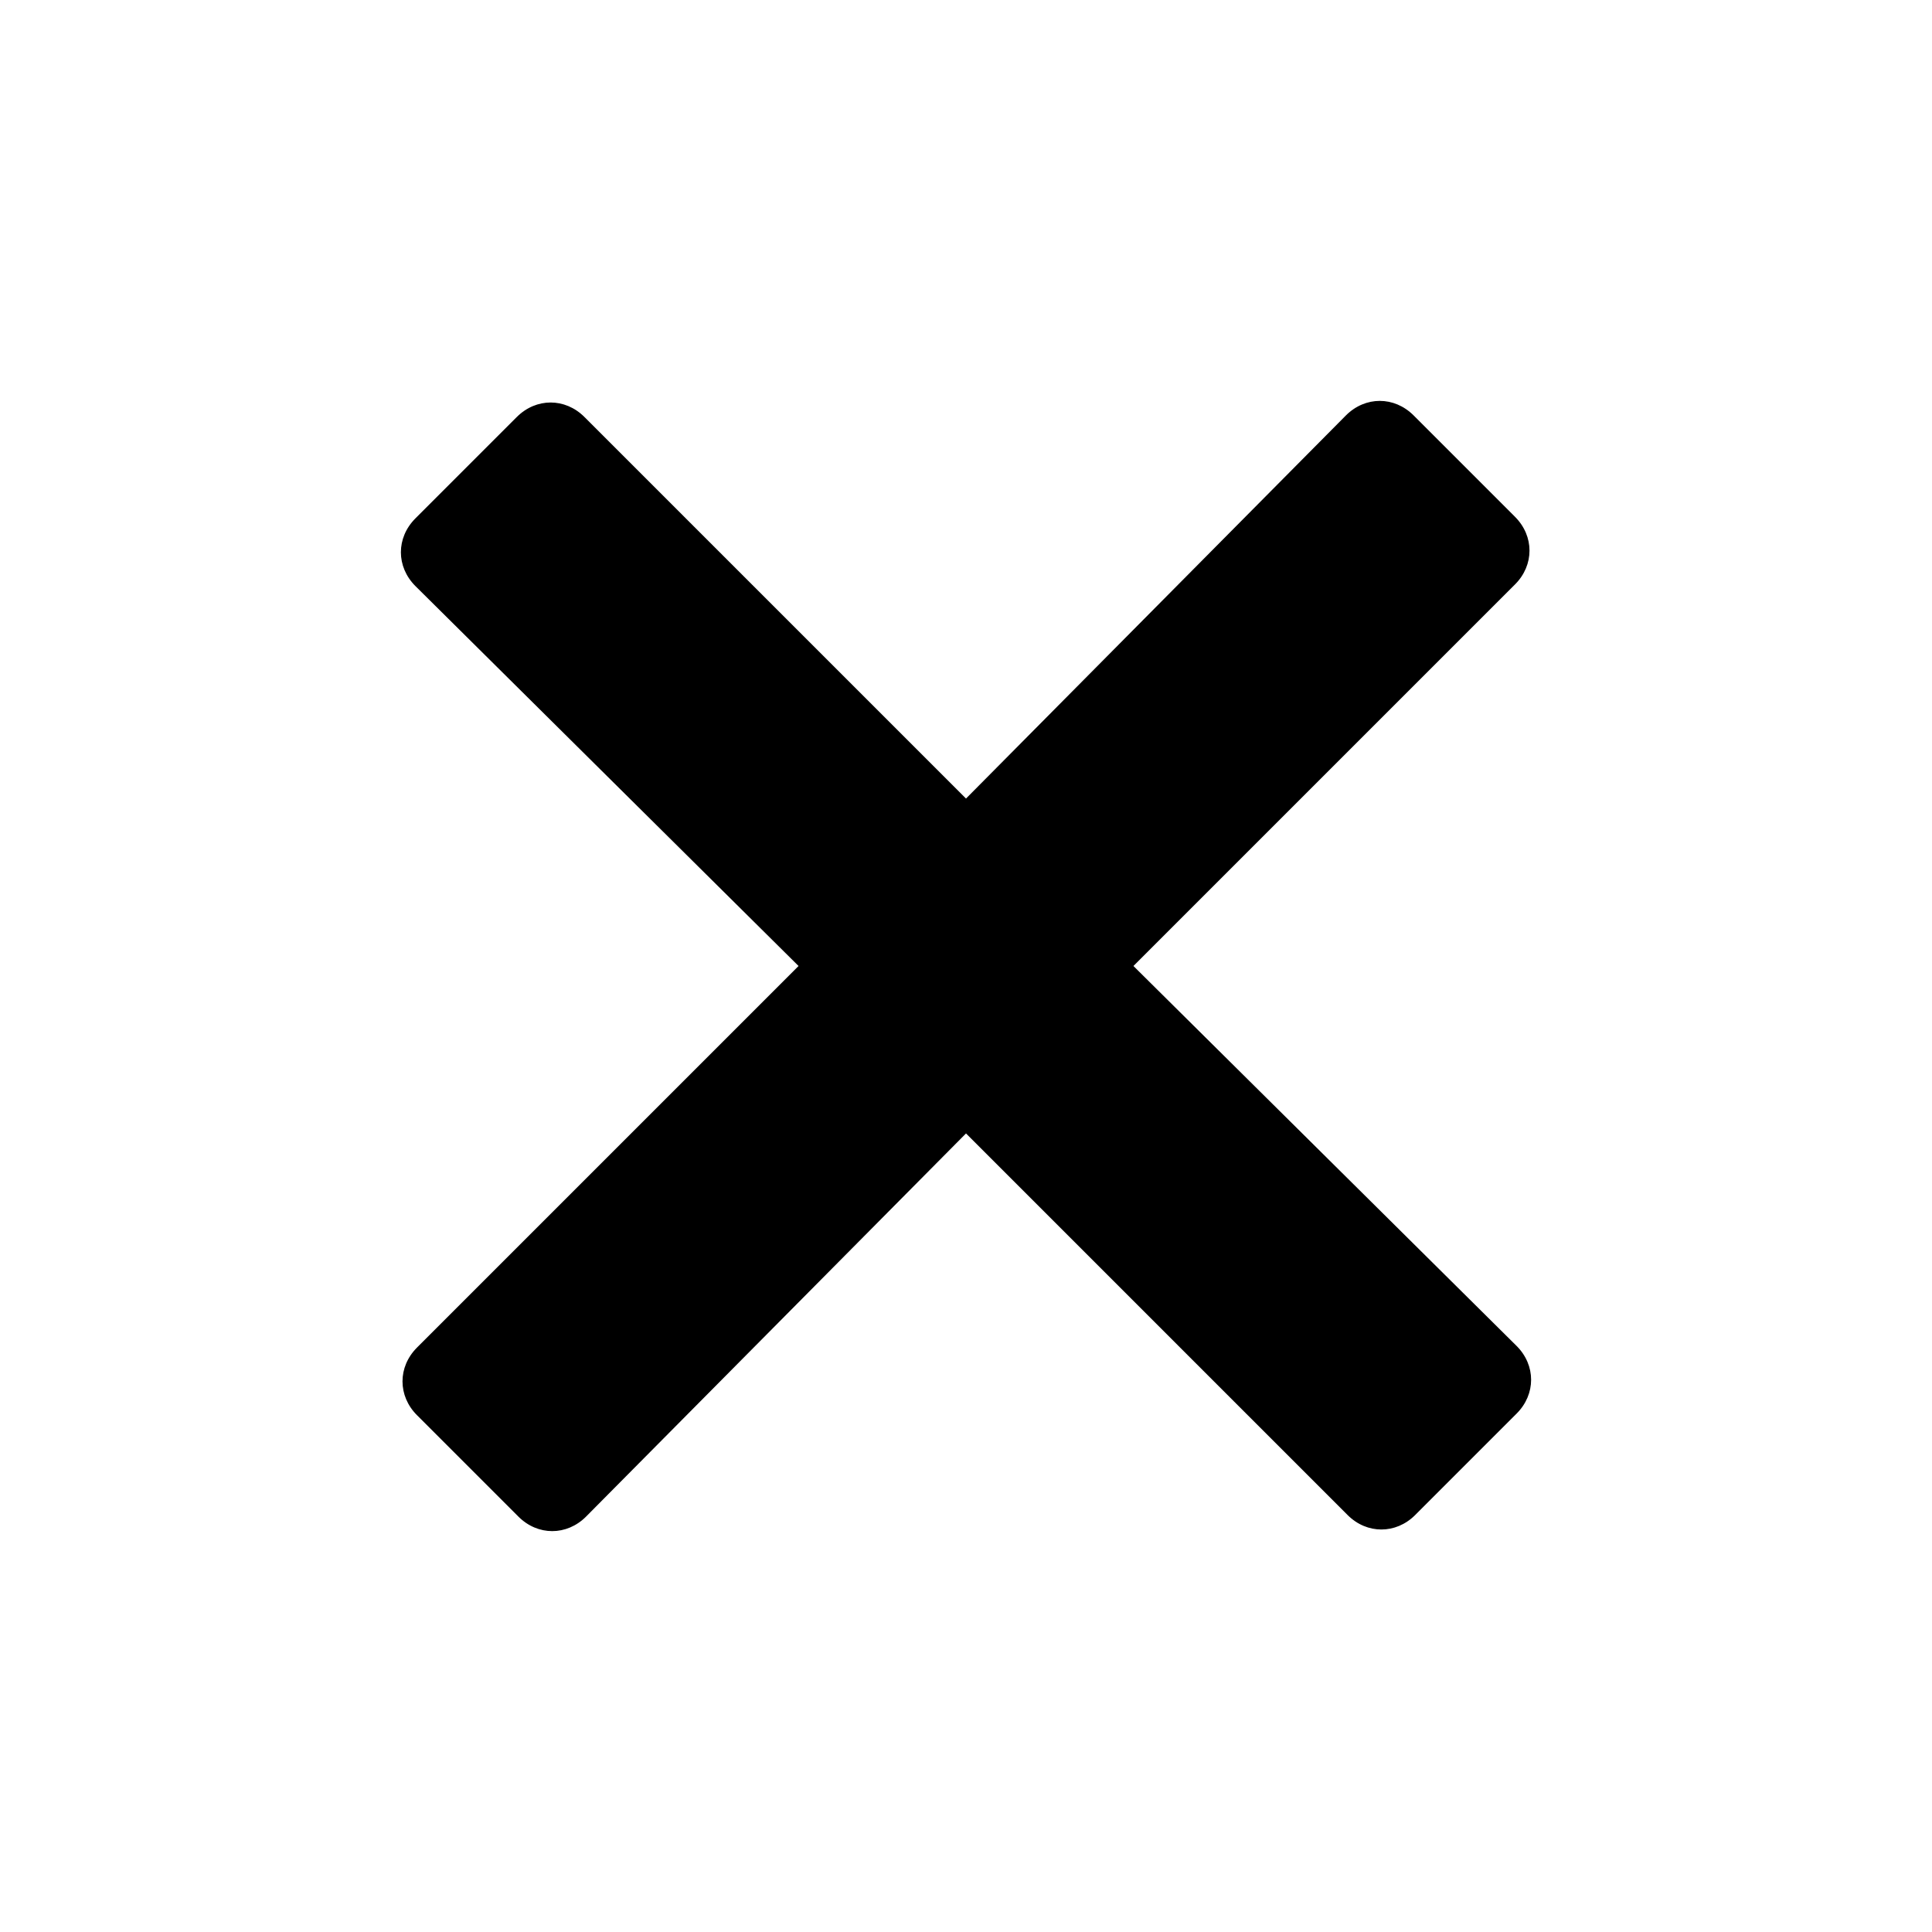
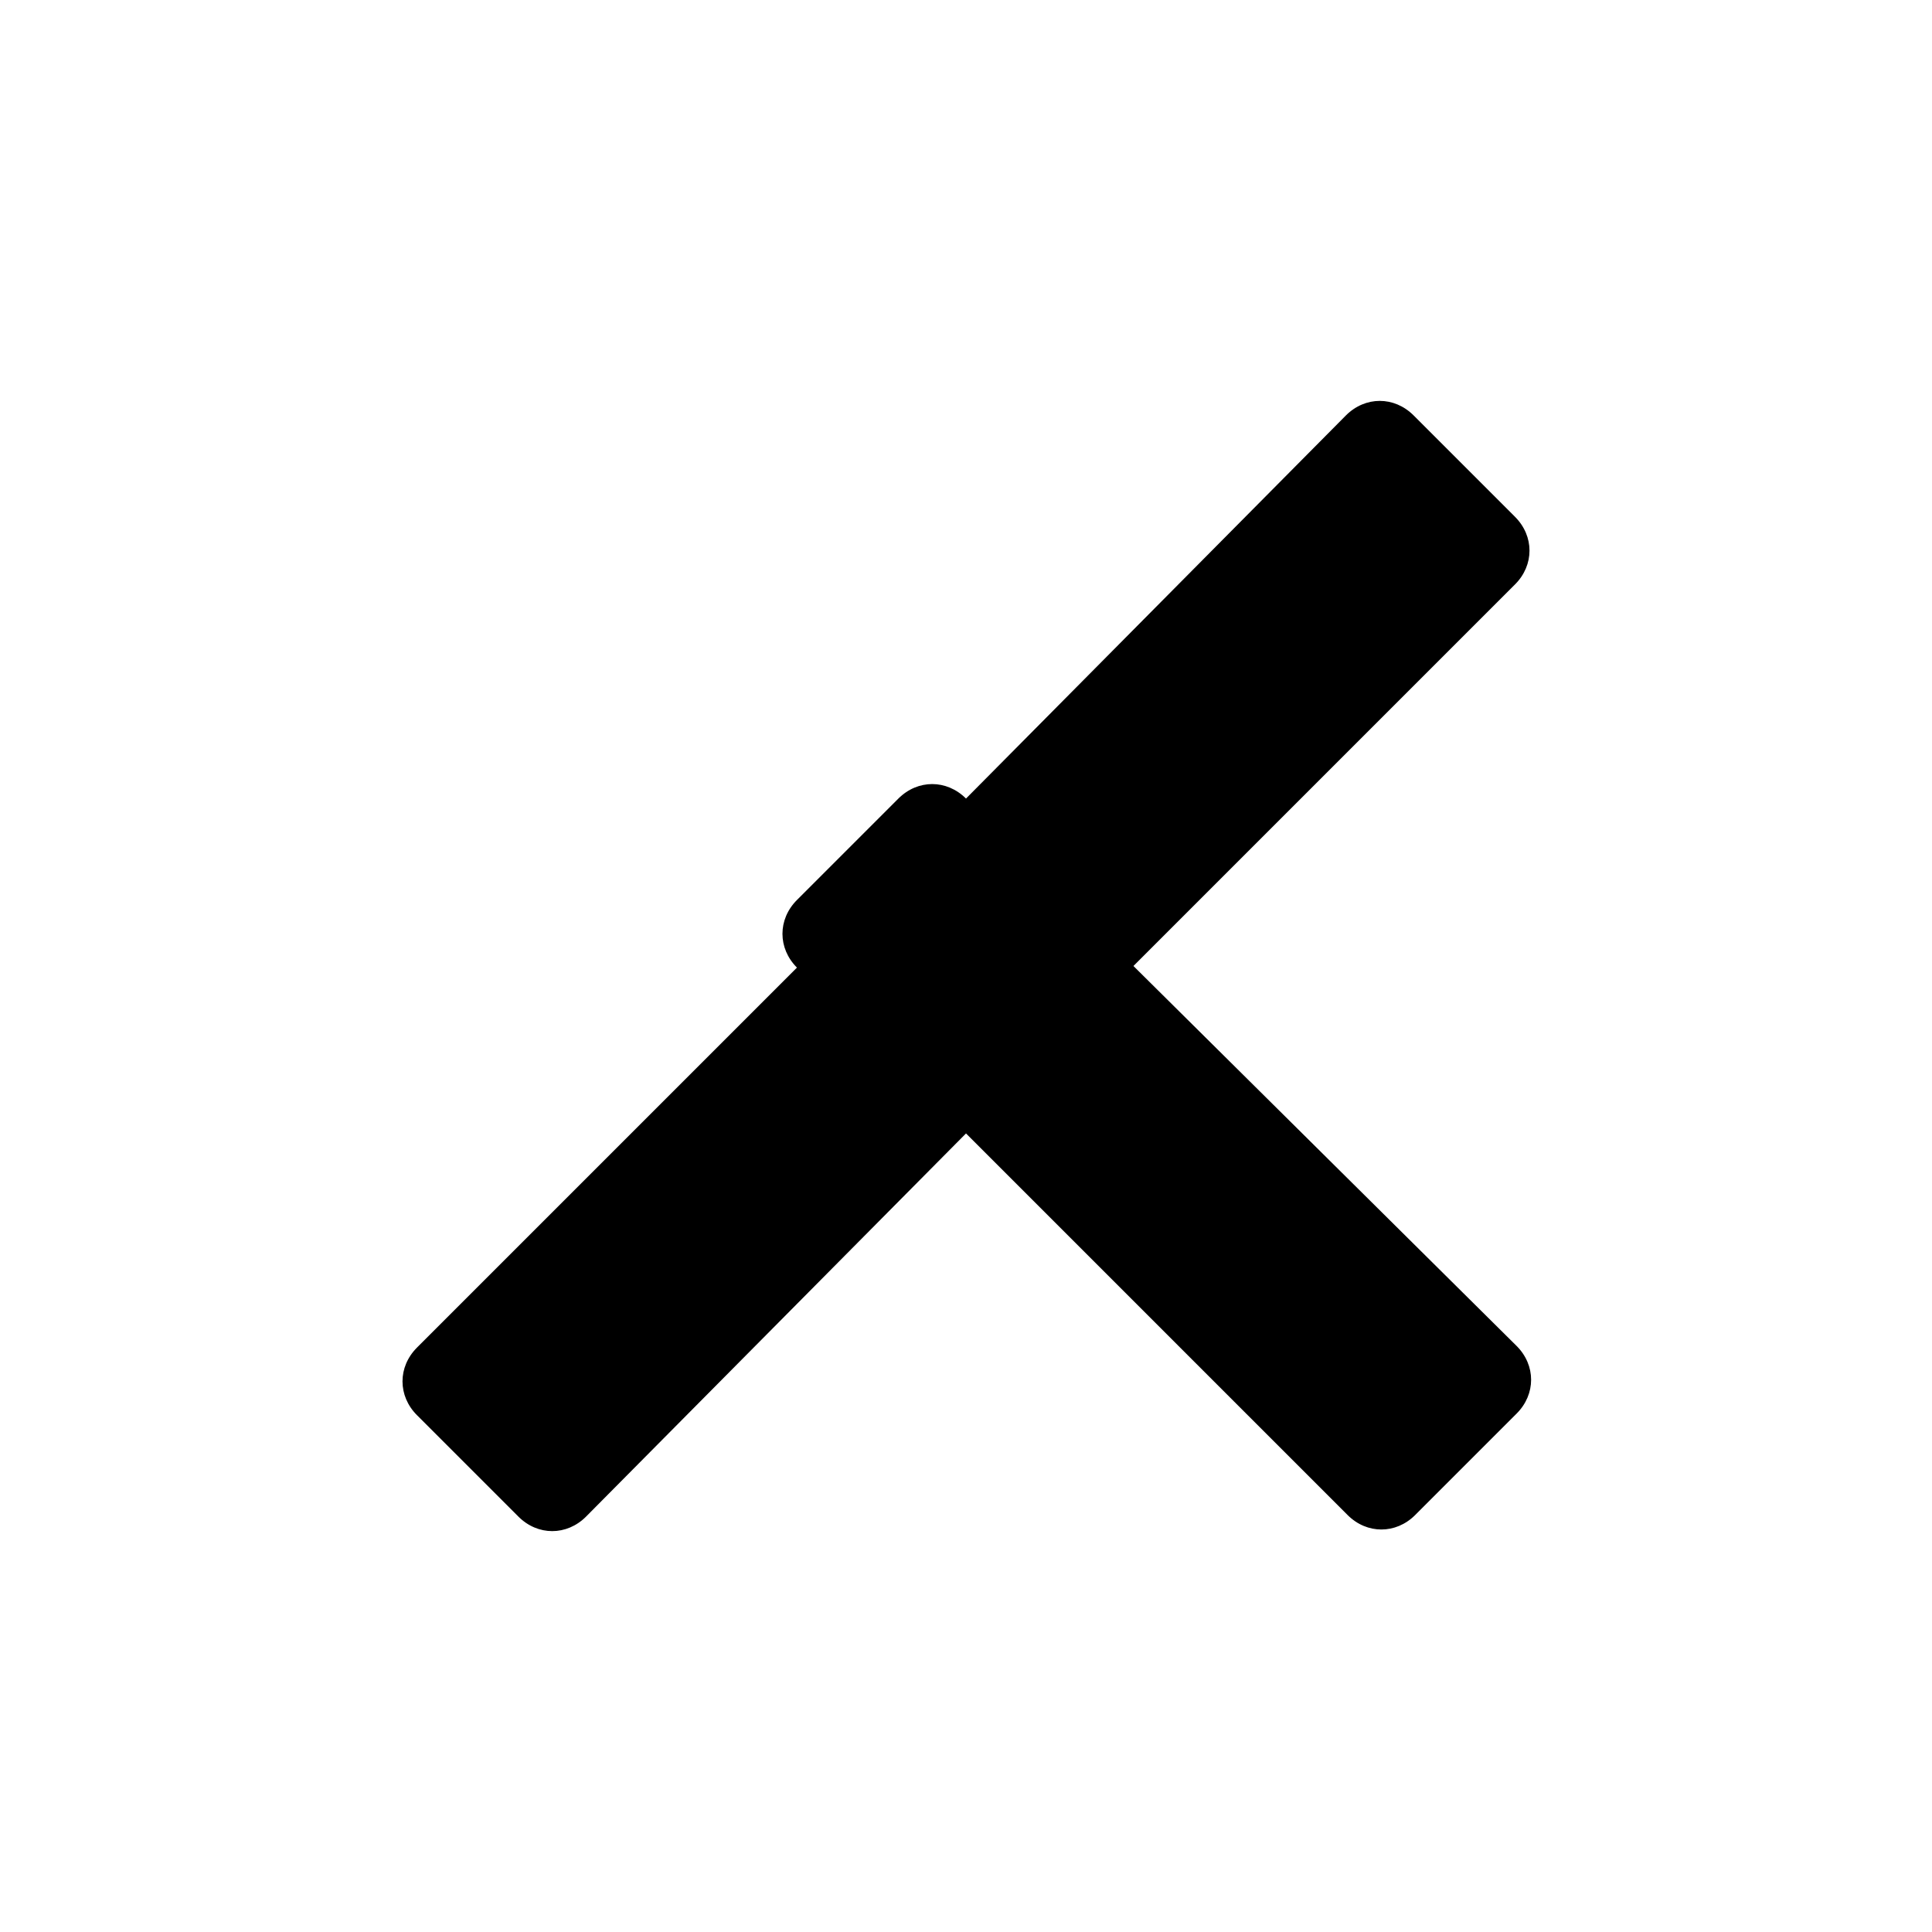
<svg xmlns="http://www.w3.org/2000/svg" version="1.1" id="Layer_1" x="0px" y="0px" viewBox="0 0 120 120" style="enable-background:new 0 0 120 120;" xml:space="preserve">
-   <path d="M70.4,60l23.7-23.7c1.2-1.2,1.2-3,0-4.2l-6.3-6.3c-1.2-1.2-3-1.2-4.2,0L60,49.6L36.3,25.9c-1.2-1.2-3-1.2-4.2,0l-6.3,6.3  c-1.2,1.2-1.2,3,0,4.2L49.6,60L25.9,83.7c-1.2,1.2-1.2,3,0,4.2l6.3,6.3c1.2,1.2,3,1.2,4.2,0L60,70.4l23.7,23.7c1.2,1.2,3,1.2,4.2,0  l6.3-6.3c1.2-1.2,1.2-3,0-4.2L70.4,60z" />
+   <path d="M70.4,60l23.7-23.7c1.2-1.2,1.2-3,0-4.2l-6.3-6.3c-1.2-1.2-3-1.2-4.2,0L60,49.6c-1.2-1.2-3-1.2-4.2,0l-6.3,6.3  c-1.2,1.2-1.2,3,0,4.2L49.6,60L25.9,83.7c-1.2,1.2-1.2,3,0,4.2l6.3,6.3c1.2,1.2,3,1.2,4.2,0L60,70.4l23.7,23.7c1.2,1.2,3,1.2,4.2,0  l6.3-6.3c1.2-1.2,1.2-3,0-4.2L70.4,60z" />
</svg>